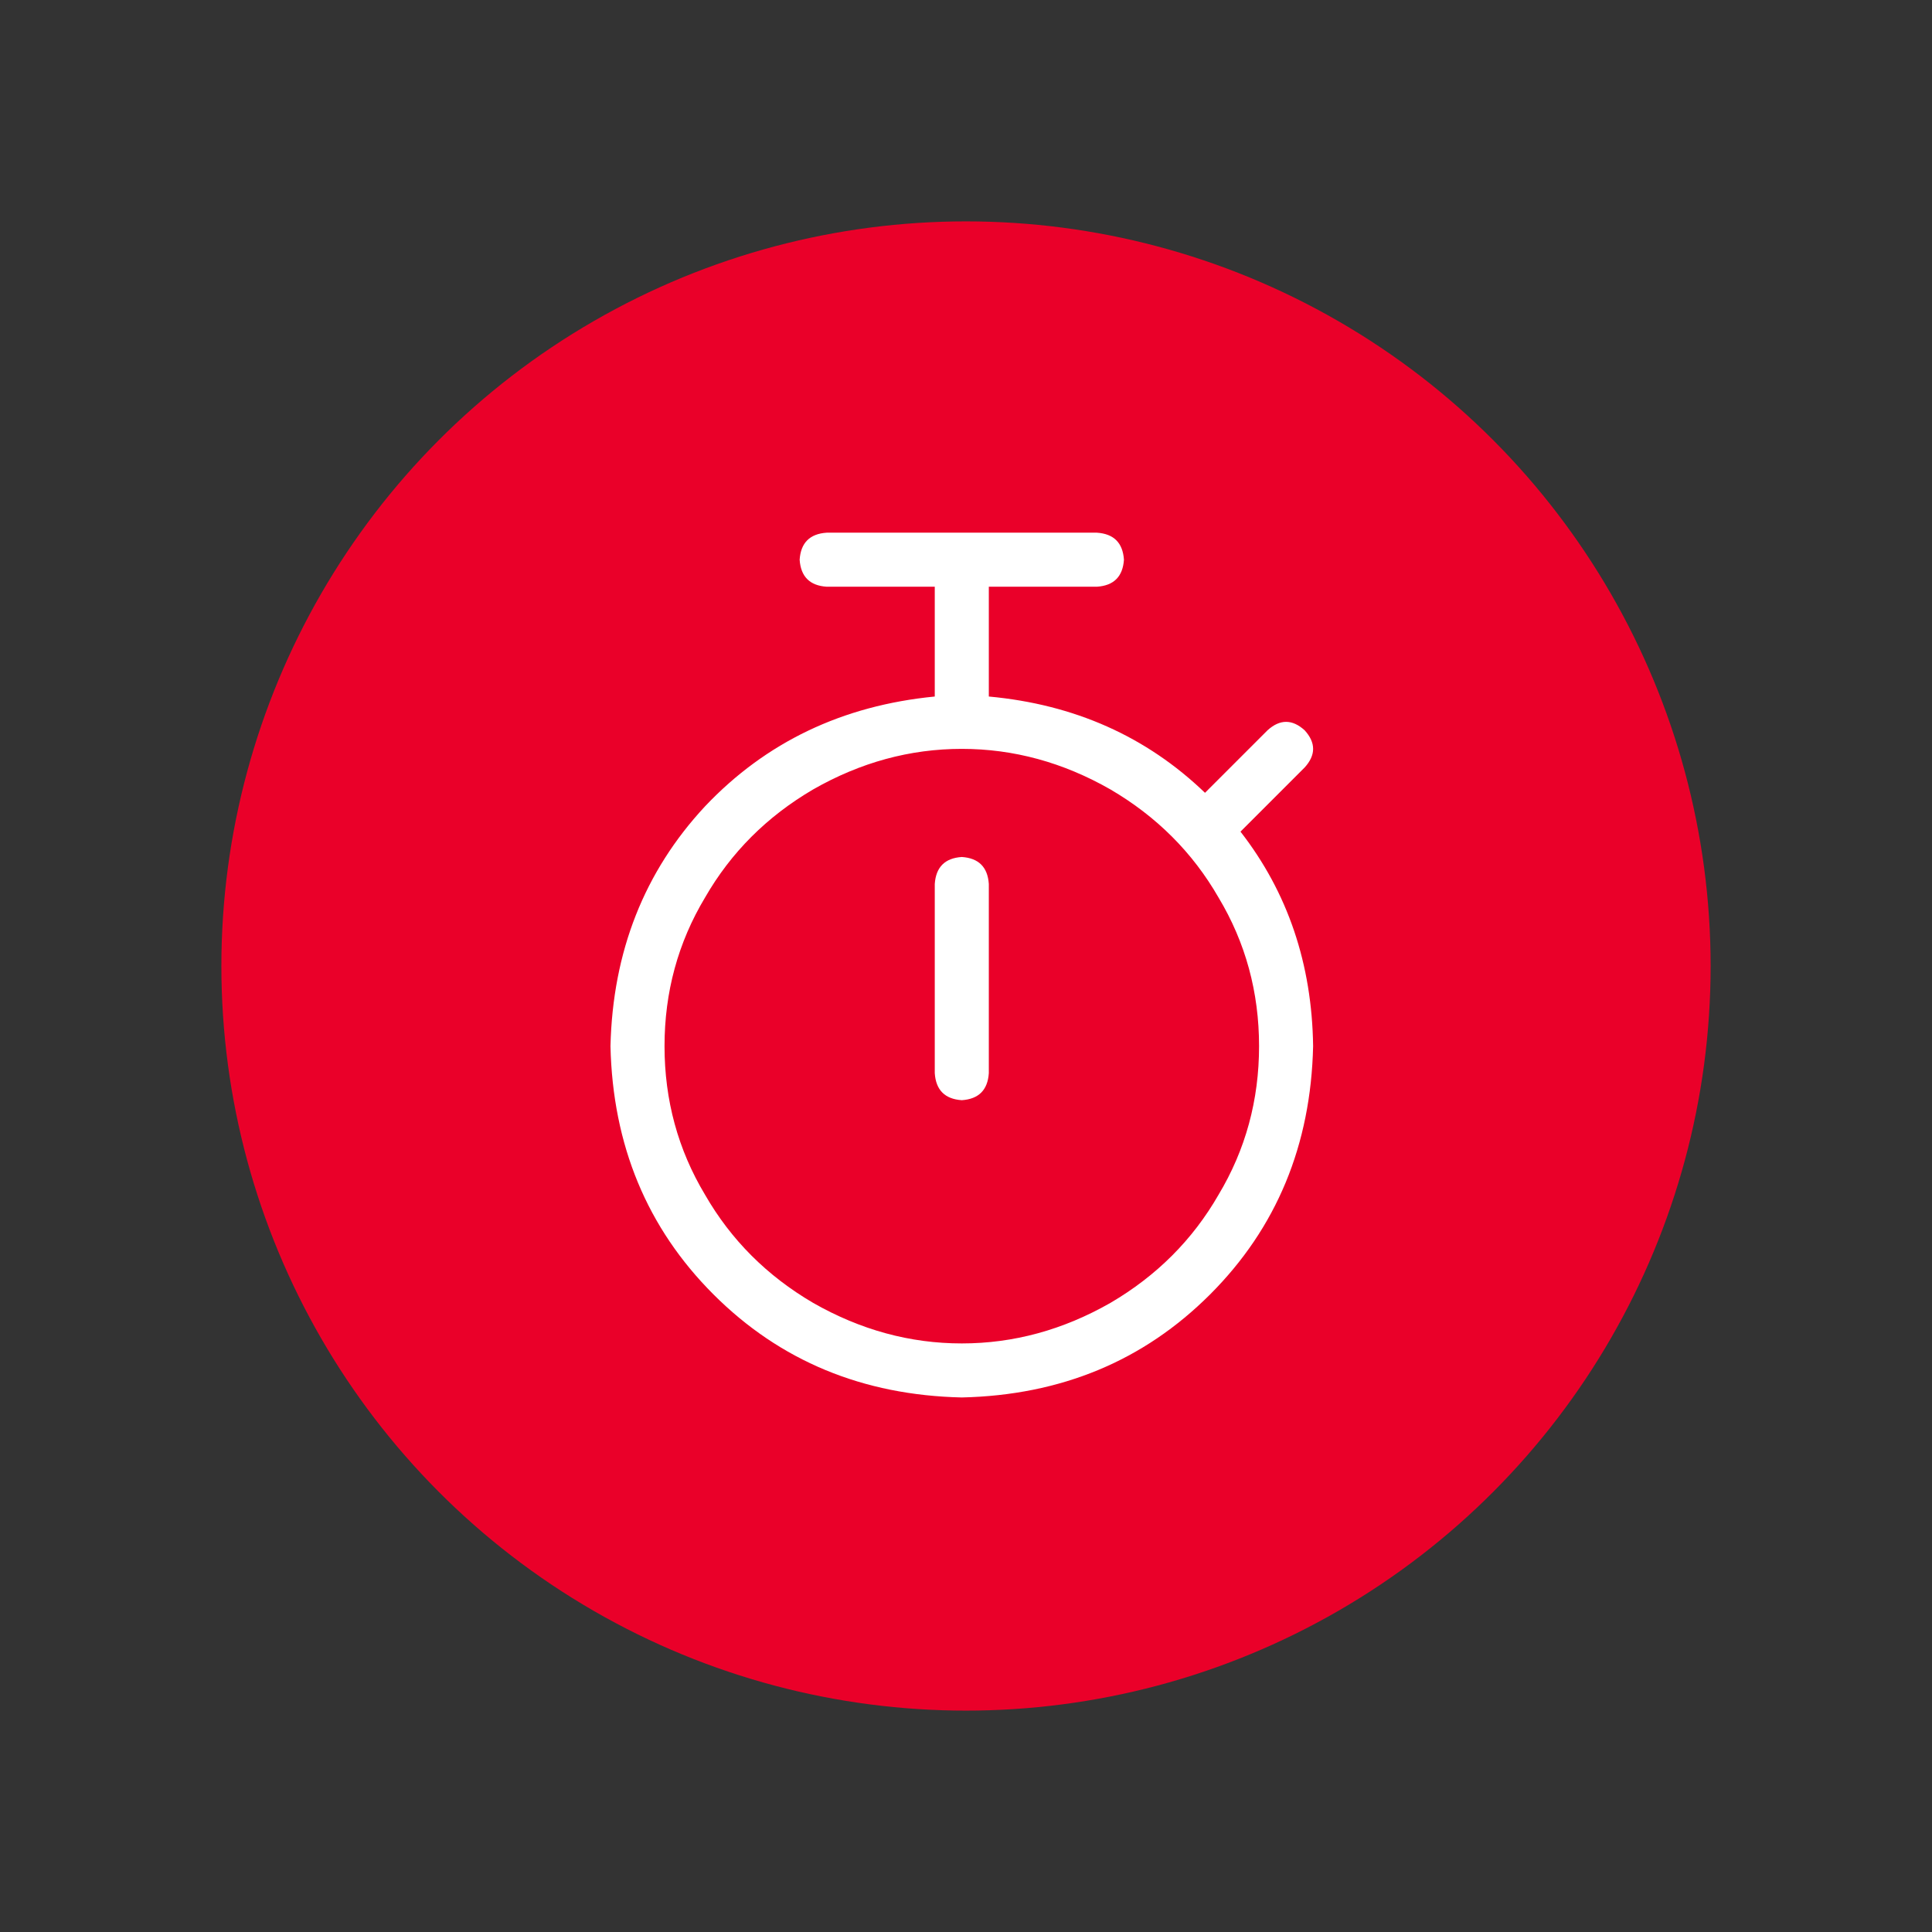
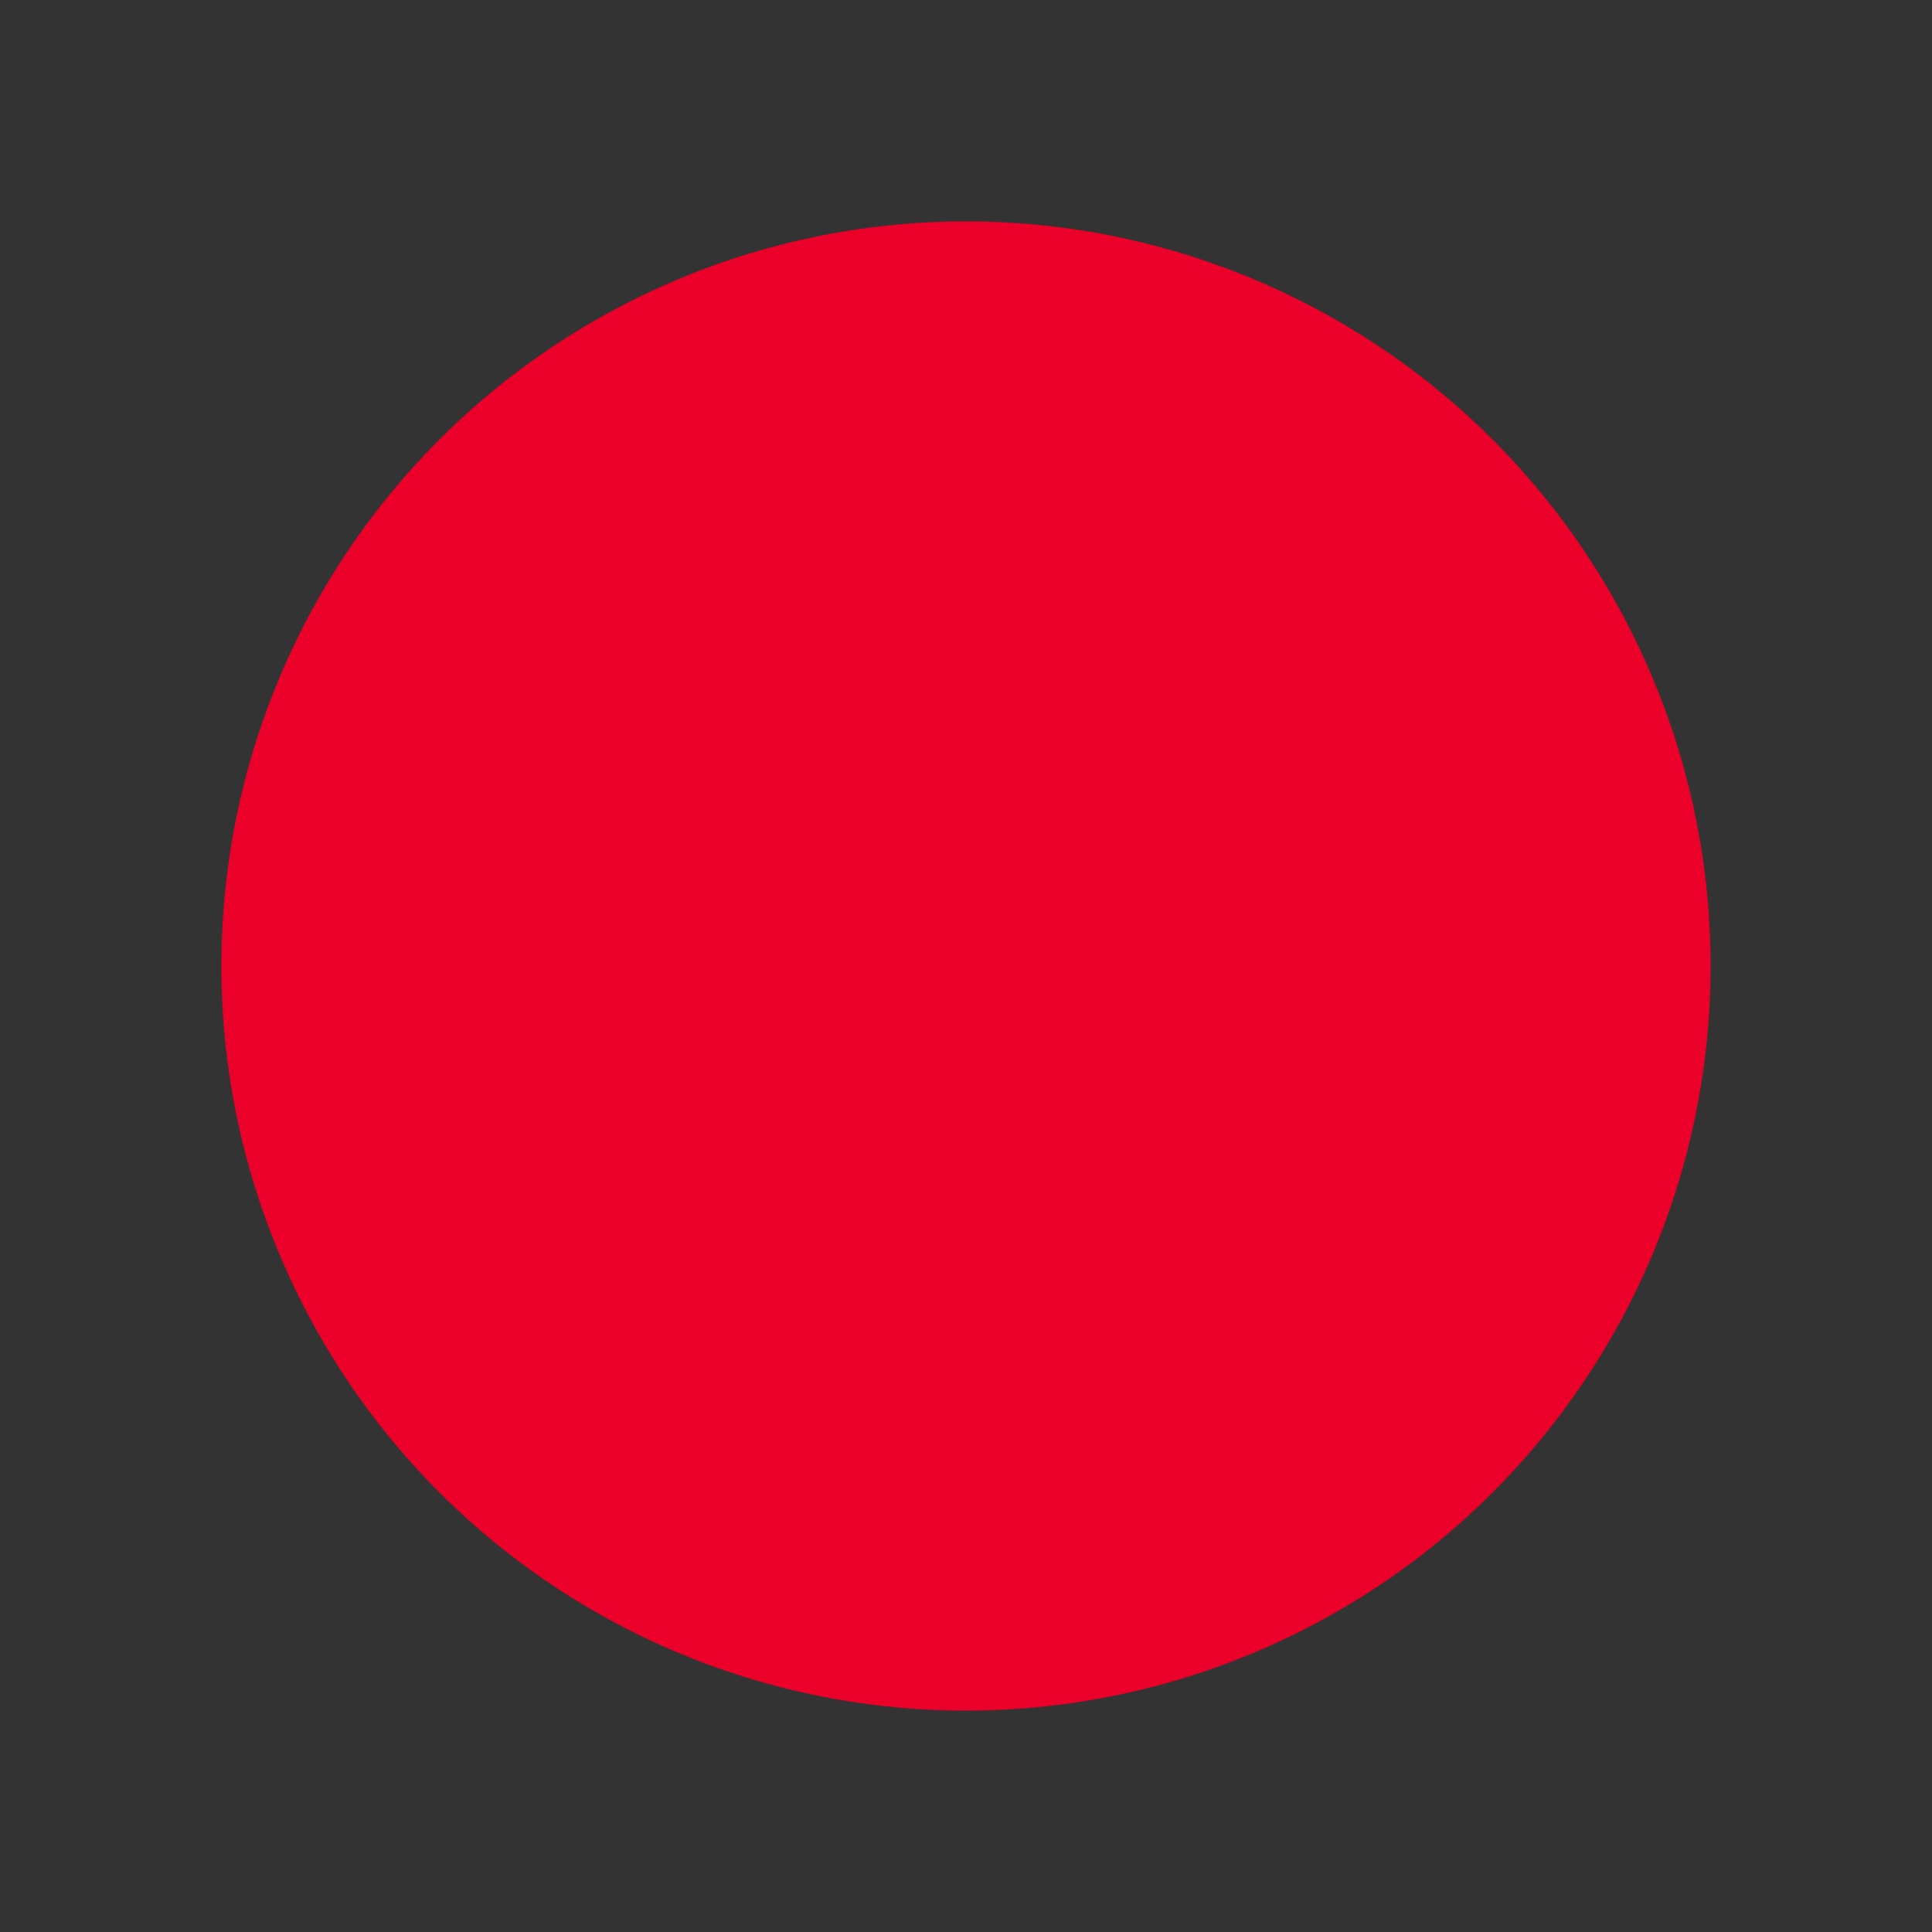
<svg xmlns="http://www.w3.org/2000/svg" width="96" height="96" viewBox="0 0 96 96" fill="none">
  <rect x="0" y="0" width="96" height="96" fill="#333333" stroke="none" />
  <circle cx="48" cy="48" r="37" fill="#EA0029" />
  <g clip-path="url(#clip0_1183_8840)">
-     <path d="M39.734 27.812C39.79 26.972 40.237 26.525 41.077 26.469H54.505C55.344 26.525 55.792 26.972 55.848 27.812C55.792 28.651 55.344 29.099 54.505 29.154H49.134V34.61C53.386 35.001 56.967 36.596 59.876 39.394L62.982 36.288C63.597 35.729 64.213 35.729 64.828 36.288C65.388 36.904 65.388 37.519 64.828 38.135L61.639 41.324C63.989 44.345 65.192 47.898 65.248 51.983C65.136 56.906 63.429 61.019 60.128 64.32C56.827 67.621 52.715 69.328 47.791 69.439C42.867 69.328 38.755 67.621 35.453 64.32C32.152 61.019 30.446 56.906 30.334 51.983C30.446 47.283 32.013 43.31 35.034 40.065C38.055 36.876 41.86 35.057 46.448 34.61V29.154H41.077C40.237 29.099 39.79 28.651 39.734 27.812ZM33.02 51.983C33.02 54.668 33.691 57.13 35.034 59.368C36.321 61.606 38.111 63.397 40.405 64.74C42.755 66.082 45.217 66.754 47.791 66.754C50.365 66.754 52.827 66.082 55.176 64.74C57.47 63.397 59.261 61.606 60.548 59.368C61.891 57.13 62.562 54.668 62.562 51.983C62.562 49.297 61.891 46.835 60.548 44.597C59.261 42.359 57.47 40.569 55.176 39.226C52.827 37.883 50.365 37.211 47.791 37.211C45.217 37.211 42.755 37.883 40.405 39.226C38.111 40.569 36.321 42.359 35.034 44.597C33.691 46.835 33.02 49.297 33.02 51.983ZM49.134 43.926V53.325C49.078 54.165 48.63 54.612 47.791 54.668C46.952 54.612 46.504 54.165 46.448 53.325V43.926C46.504 43.086 46.952 42.639 47.791 42.583C48.63 42.639 49.078 43.086 49.134 43.926Z" fill="white" />
-   </g>
+     </g>
  <defs>
    <clipPath id="clip0_1183_8840">
      <rect width="35.333" height="42.971" fill="white" transform="translate(30.334 26.469)" />
    </clipPath>
  </defs>
</svg>